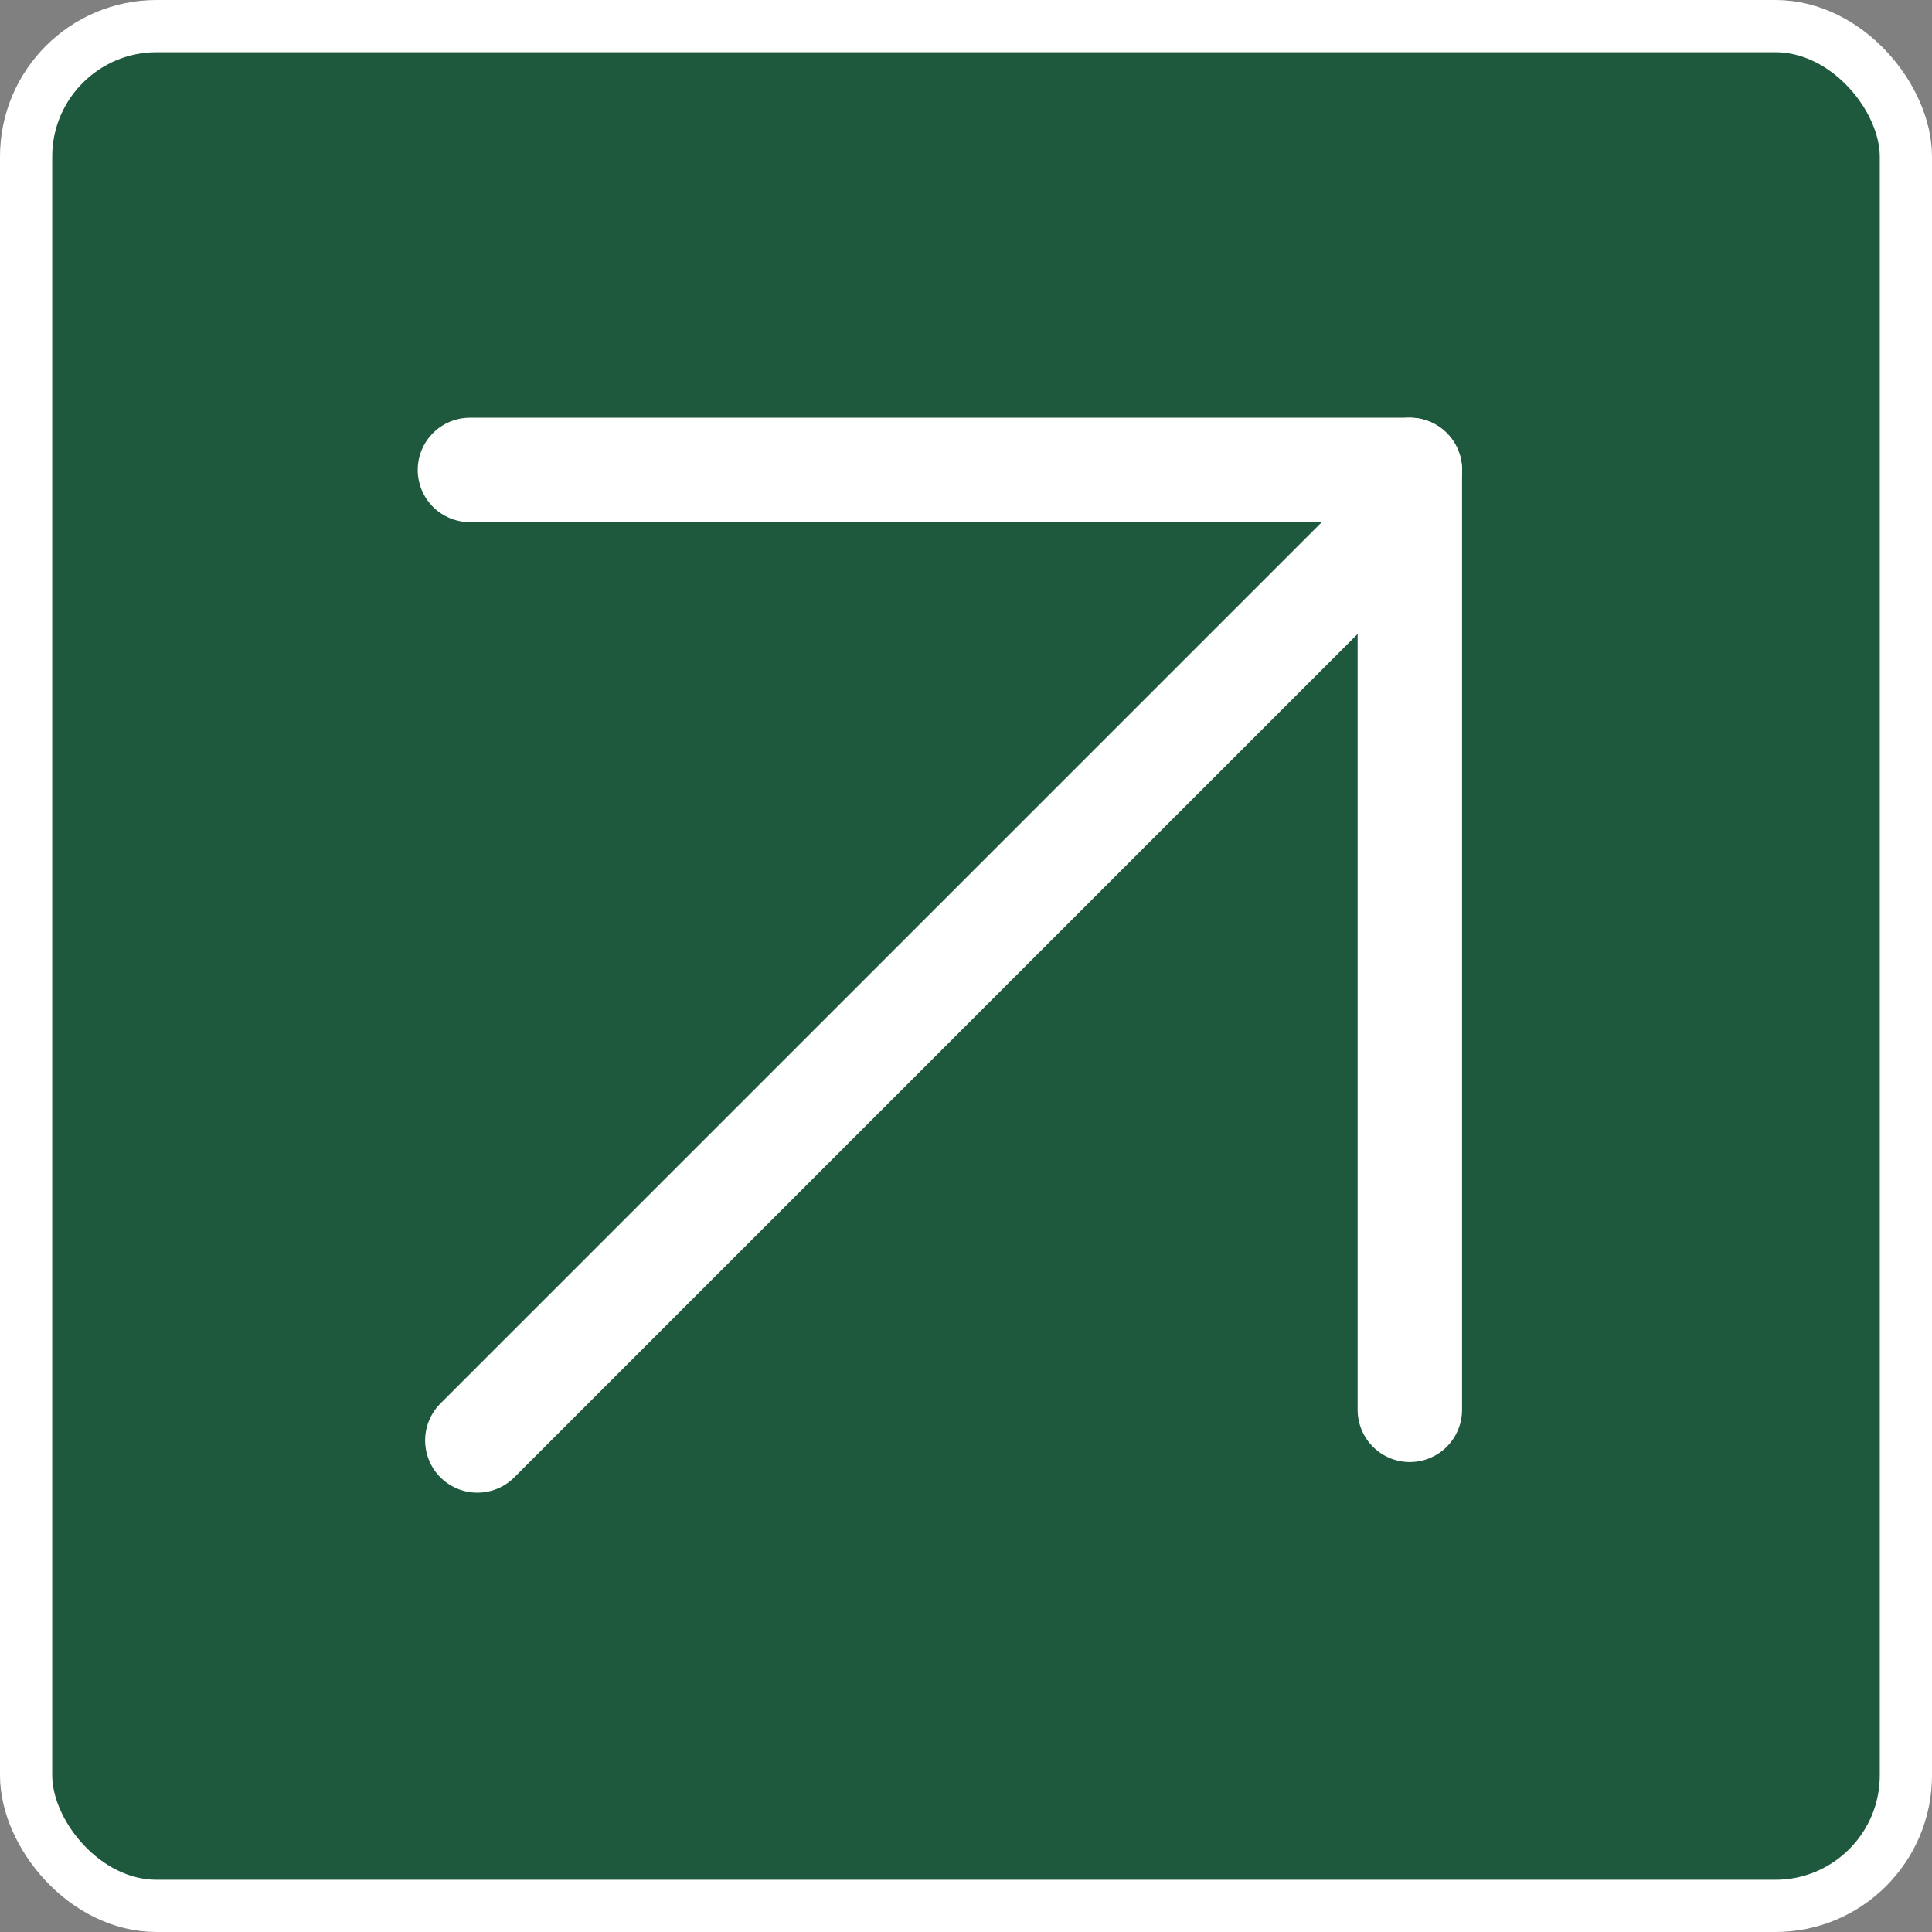
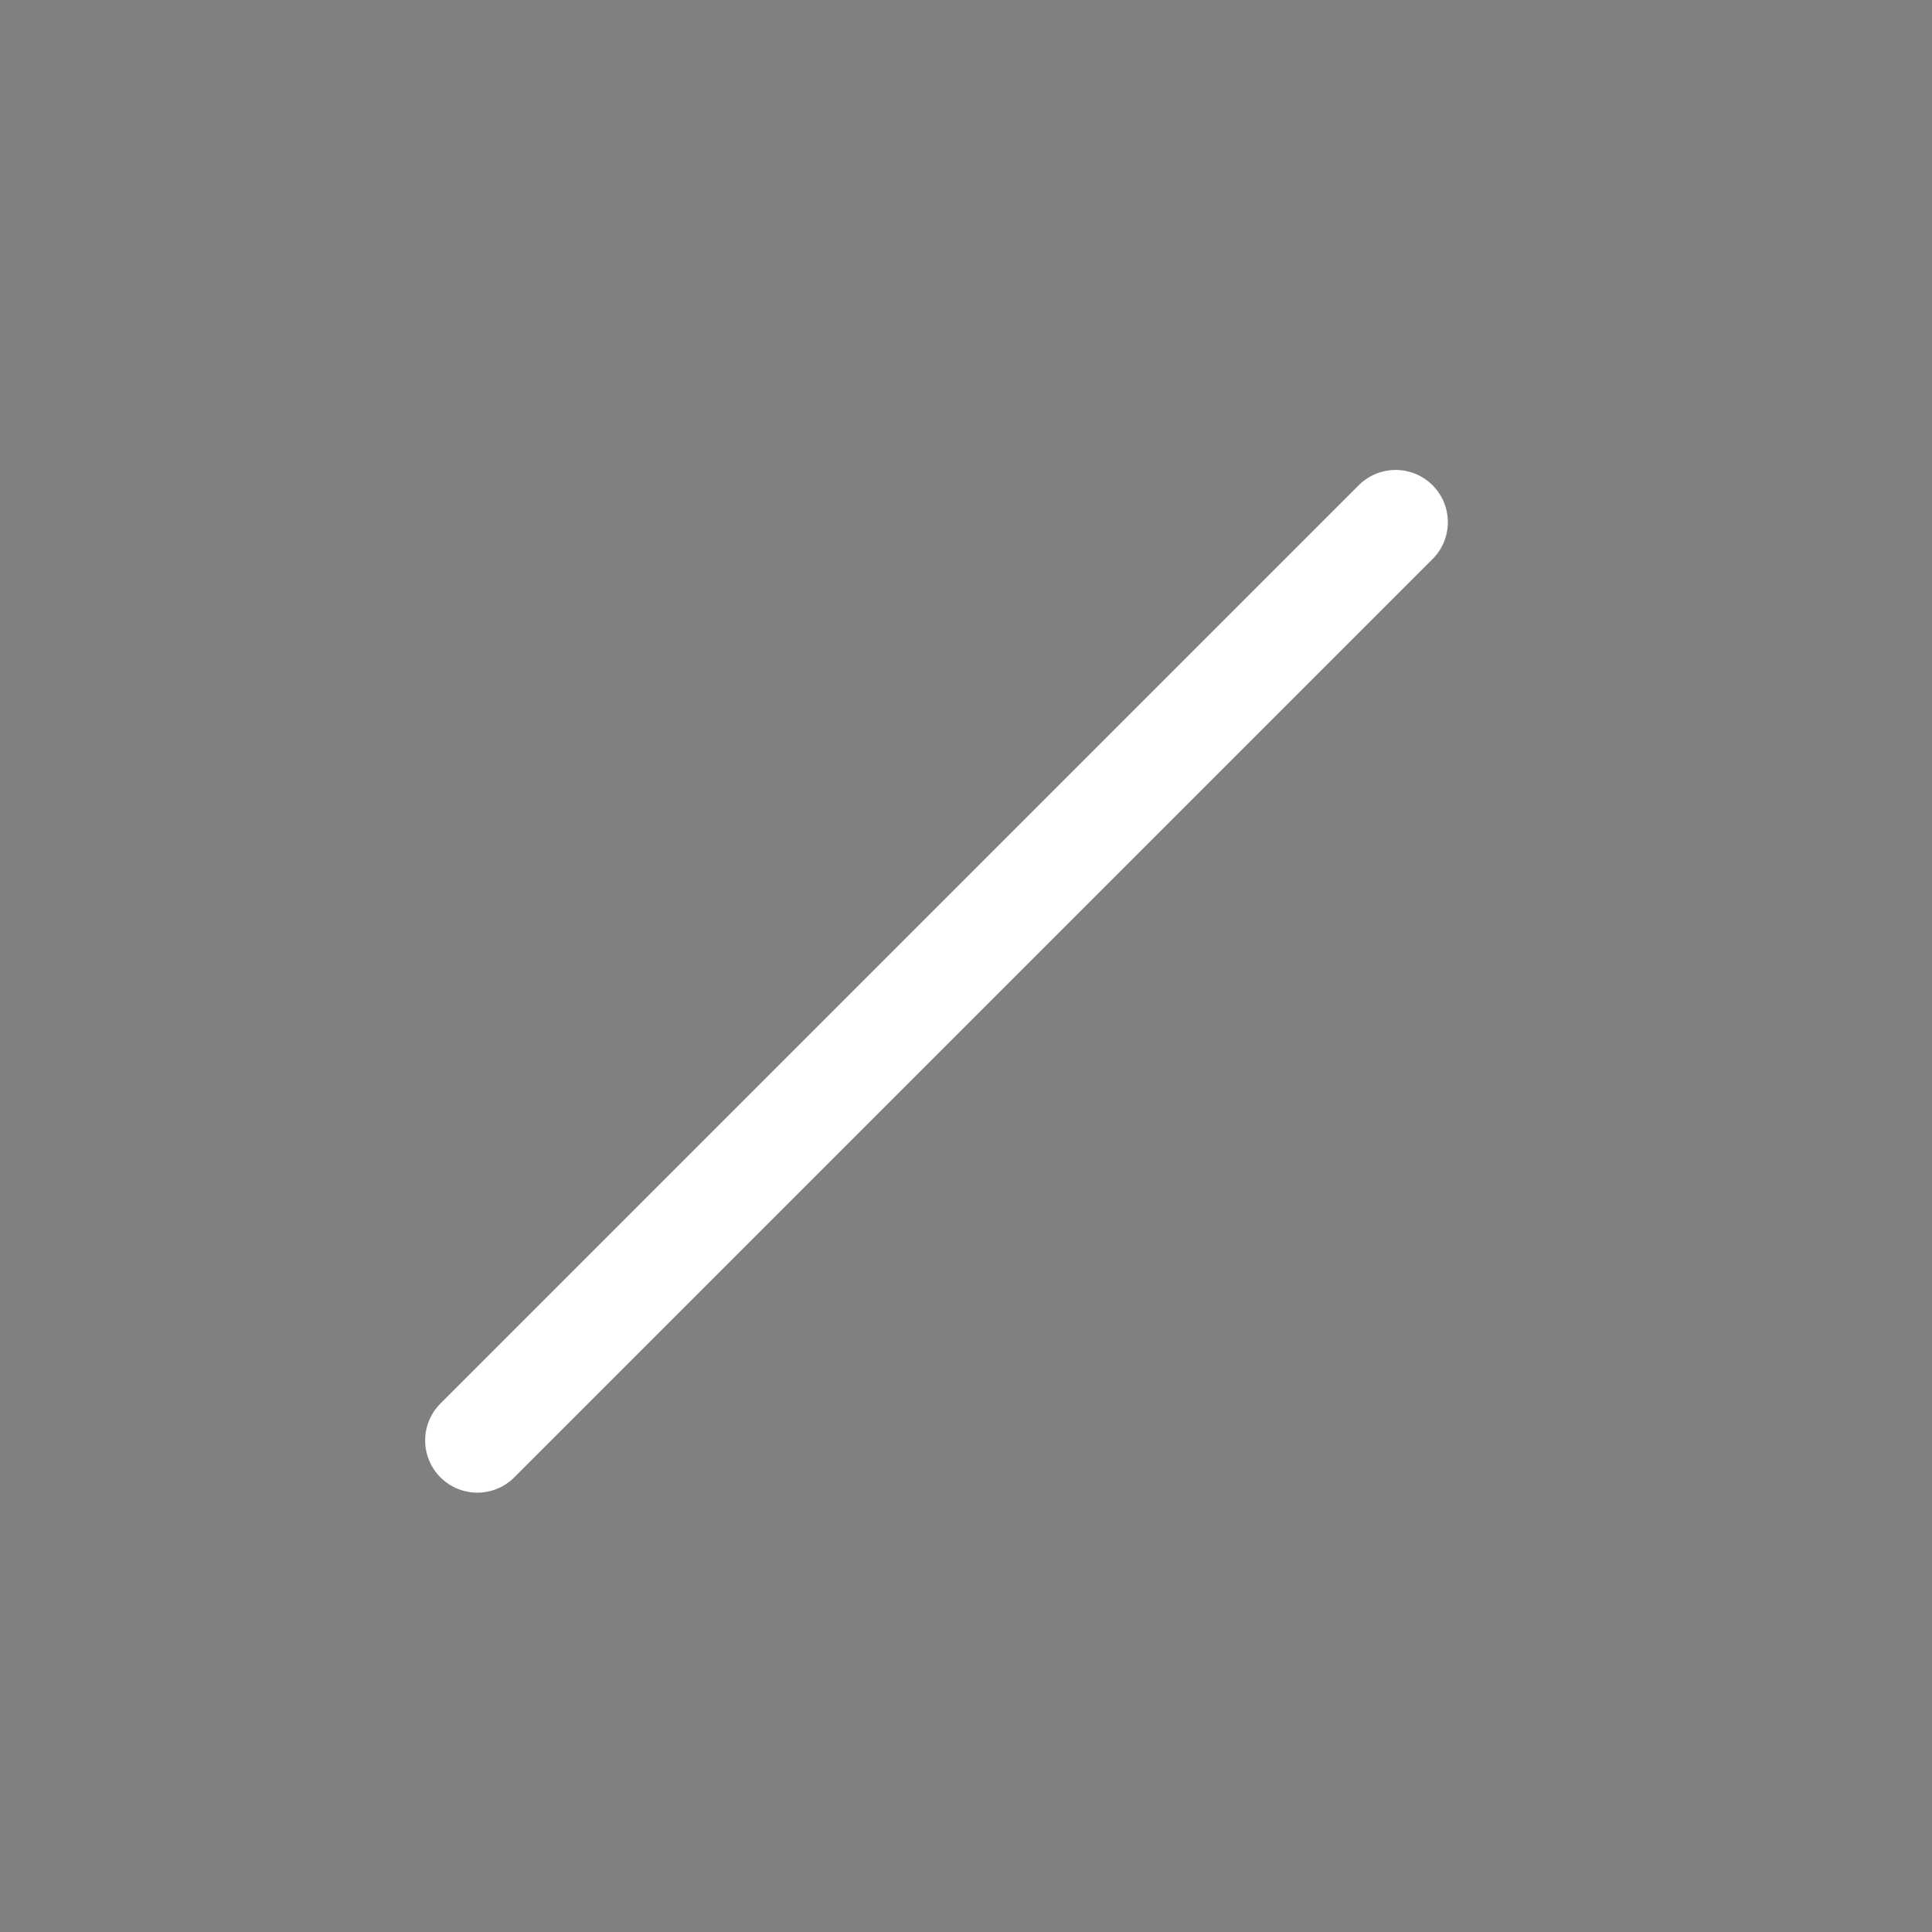
<svg xmlns="http://www.w3.org/2000/svg" width="37" height="37" viewBox="0 0 37 37" fill="none">
  <rect x="0" y="0" width="37" height="37" fill="#808080" stroke="none" />
-   <rect x="0.5" y="0.5" width="36" height="36" rx="2.5" fill="#1E593D" stroke="white" />
-   <line x1="27" y1="27" x2="27" y2="9" stroke="white" stroke-width="2" stroke-linecap="round" />
-   <line x1="9" y1="9" x2="27" y2="9" stroke="white" stroke-width="2" stroke-linecap="round" />
  <line x1="9.142" y1="27.586" x2="26.728" y2="10" stroke="white" stroke-width="2" stroke-linecap="round" />
</svg>